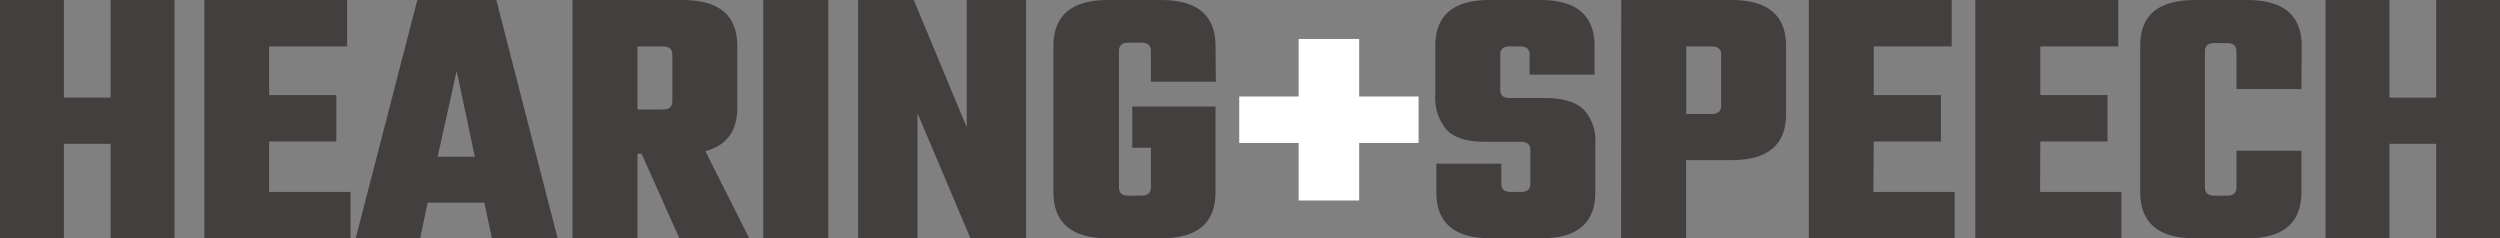
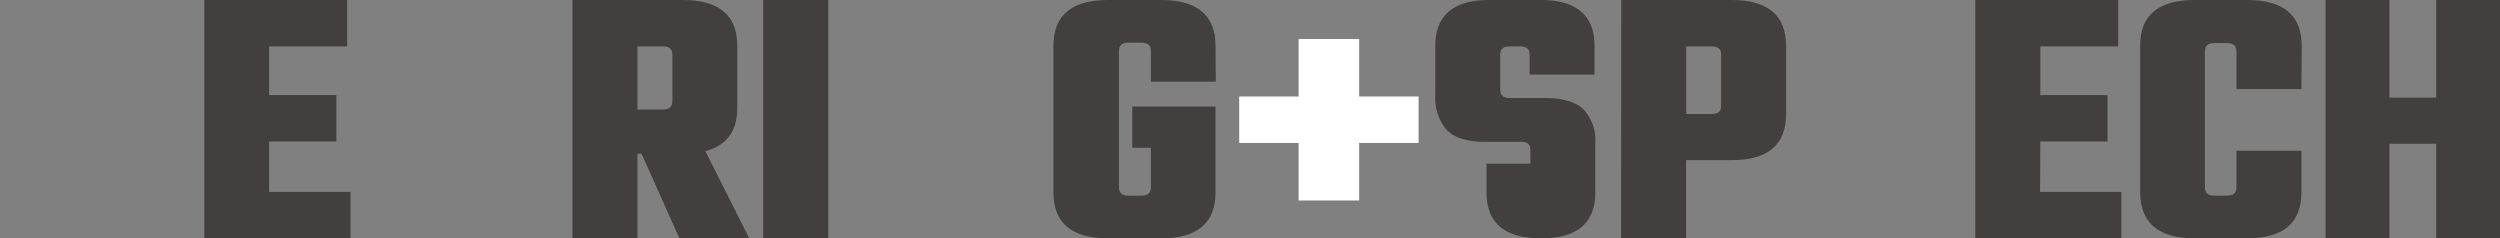
<svg xmlns="http://www.w3.org/2000/svg" viewBox="0 0 330.33 31.49">
  <rect x="0" y="0" width="330.33" height="31.49" fill="#808080" stroke="none" />
  <g id="Layer_2" data-name="Layer 2">
    <g id="Navigation_Bar" data-name="Navigation Bar">
-       <path style="fill:#423f3e;" d="M14.62,0h8.44V31.49H14.62V19H8.44V31.49H0V0H8.44V12.9h6.18Z" />
      <path style="fill:#423f3e;" d="M35.56,25.36H46.31v6.13H27V0H45.87V6.13H35.56v6.43h8.88v6.13H35.56Z" />
-       <path style="fill:#423f3e;" d="M65,31.49l-1-4.71H56.51l-1,4.71H47L55.14,0H65.58l8.1,31.49ZM57.83,20.7h4.91L60.34,9.37Z" />
      <path style="fill:#423f3e;" d="M84.23,20.31V31.49H75.64V0H90.21q7.22,0,7.21,6.08v8.15c0,3.1-1.41,5-4.22,5.74L99,31.49H89.77l-5-11.18ZM87.61,6.13H84.23v8.34h3.38q1.23,0,1.23-1.08V7.21Q88.84,6.13,87.61,6.13Z" />
      <path style="fill:#423f3e;" d="M100.85,0h8.59V31.49h-8.59Z" />
-       <path style="fill:#423f3e;" d="M127.74,0h7.84V31.49h-7.35l-7-16.53V31.49h-7.85V0h7.36l7,16.83Z" />
      <path style="fill:#423f3e;" d="M160.65,10.79h-8.58V6.72q0-1.08-1.23-1.08h-1.77c-.81,0-1.22.36-1.22,1.08V24.77c0,.72.41,1.08,1.22,1.08h1.77q1.23,0,1.23-1.08V19.52h-2.46V14.08h11V25.41q0,6.09-7.21,6.08h-7q-7.2,0-7.21-6.08V6.08q0-6.08,7.21-6.08h7q7.22,0,7.21,6.08Z" />
      <path style="fill:#fff;" d="M187.44,12.75v6.14h-7.85v7.6h-8v-7.6h-7.85V12.75h7.85V5.15h8v7.6Z" />
-       <path style="fill:#423f3e;" d="M202.21,24.28V19.82q0-1.08-1.23-1.08h-4.71q-3.63,0-5.13-1.6a6.47,6.47,0,0,1-1.49-4.58V6.08q0-6.08,7.16-6.08h6.72q7.16,0,7.16,6.08V9.86h-8.58V7.21q0-1.08-1.23-1.08h-1.42q-1.23,0-1.23,1.08v4.66q0,1.08,1.23,1.08h4.61q3.63,0,5.18,1.52a6,6,0,0,1,1.54,4.47v6.47q0,6.09-7.16,6.08H197q-7.22,0-7.21-6.08V21.63h8.58v2.65q0,1.08,1.23,1.08H201Q202.21,25.36,202.21,24.28Z" />
+       <path style="fill:#423f3e;" d="M202.21,24.28V19.82q0-1.08-1.23-1.08h-4.71q-3.63,0-5.13-1.6a6.47,6.47,0,0,1-1.49-4.58V6.08q0-6.08,7.16-6.08h6.72q7.16,0,7.16,6.08V9.86h-8.58V7.21q0-1.08-1.23-1.08h-1.42q-1.23,0-1.23,1.08v4.66q0,1.08,1.23,1.08h4.61q3.63,0,5.18,1.52a6,6,0,0,1,1.54,4.47v6.47q0,6.09-7.16,6.08q-7.22,0-7.21-6.08V21.63h8.58v2.65q0,1.08,1.23,1.08H201Q202.21,25.36,202.21,24.28Z" />
      <path style="fill:#423f3e;" d="M214.22,0h14.57Q236,0,236,6.08v9q0,6.08-7.21,6.08h-6v10.3h-8.59Zm13.2,14V7.21q0-1.08-1.23-1.08h-3.38v8.93h3.38Q227.42,15.06,227.42,14Z" />
-       <path style="fill:#423f3e;" d="M247.53,25.36h10.74v6.13H239V0h18.88V6.13h-10.3v6.43h8.88v6.13h-8.88Z" />
      <path style="fill:#423f3e;" d="M269.56,25.36H280.3v6.13H261V0h18.89V6.13h-10.3v6.43h8.88v6.13h-8.88Z" />
      <path style="fill:#423f3e;" d="M304.09,11.77h-8.58v-5q0-1.08-1.23-1.08h-1.72c-.81,0-1.22.36-1.22,1.08V24.77c0,.72.41,1.08,1.22,1.08h1.72q1.23,0,1.23-1.08V19.92h8.58v5.49q0,6.09-7.21,6.08H290q-7.2,0-7.21-6.08V6.08Q282.75,0,290,0h6.92q7.22,0,7.21,6.08Z" />
      <path style="fill:#423f3e;" d="M321.9,0h8.43V31.49H321.9V19h-6.18V31.49h-8.44V0h8.44V12.9h6.18Z" />
    </g>
  </g>
</svg>